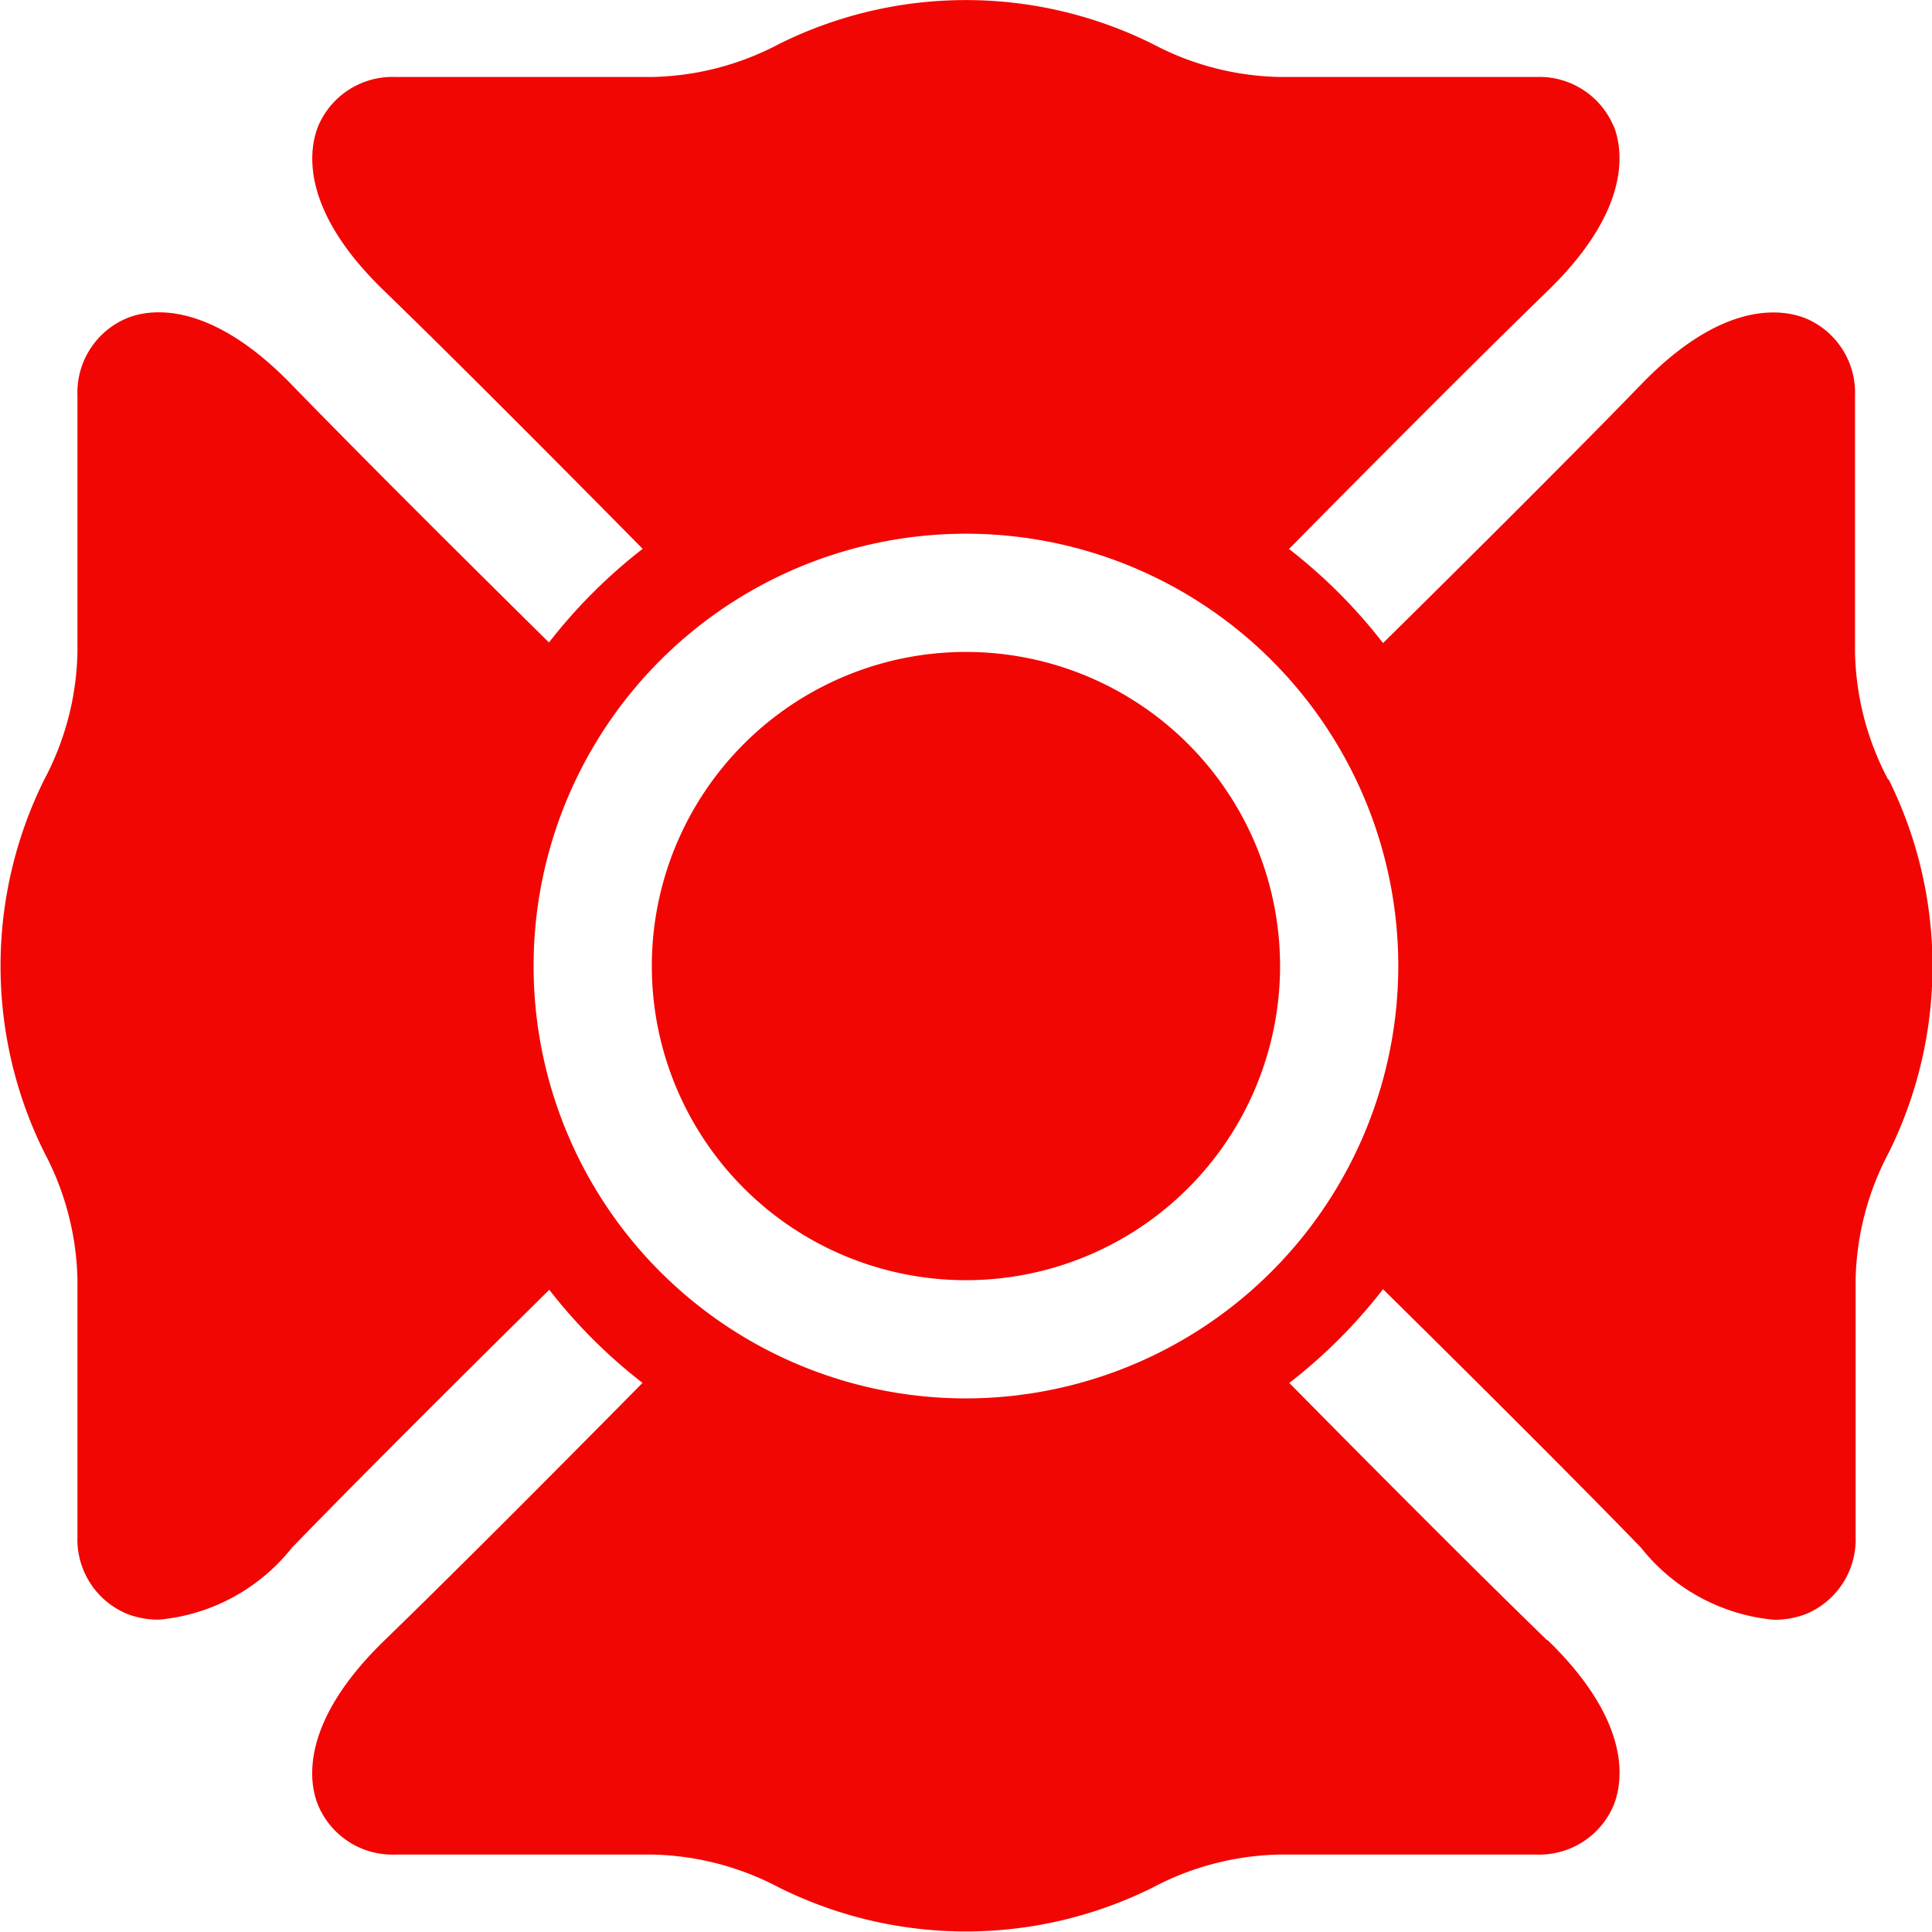
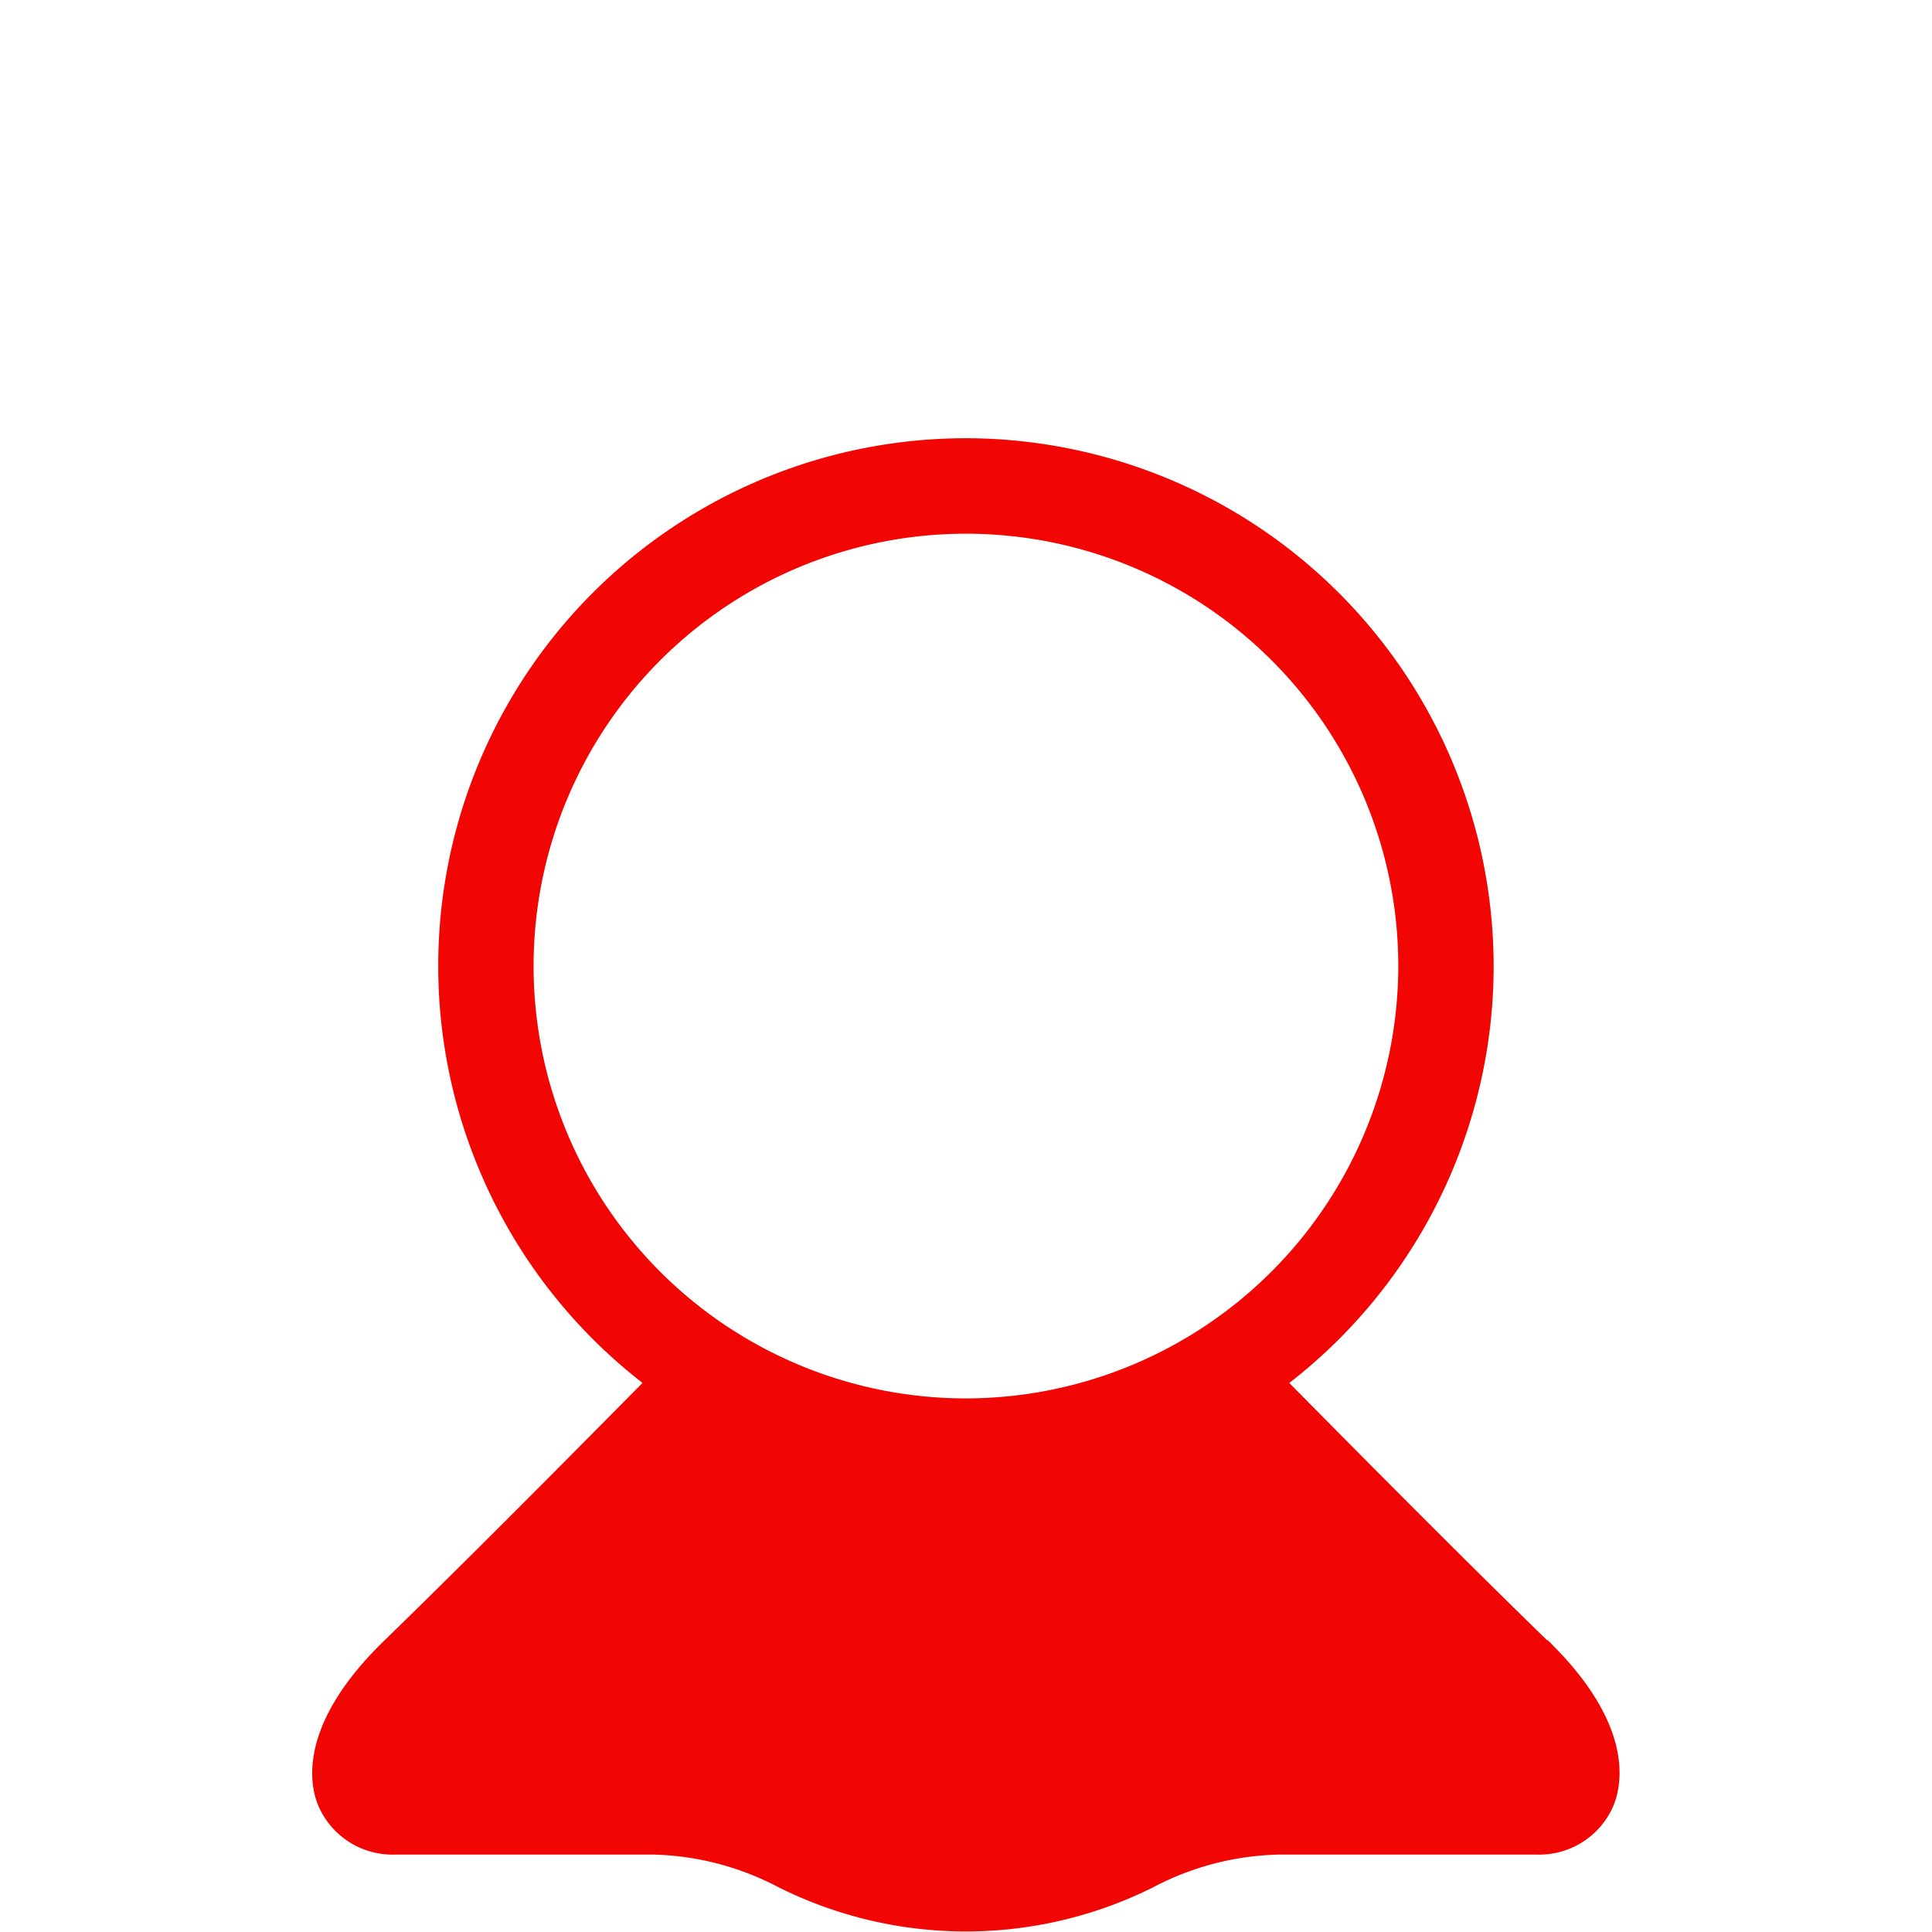
<svg xmlns="http://www.w3.org/2000/svg" width="16.391" height="16.391" viewBox="0 0 16.391 16.391">
  <g id="noun-badge-99536" transform="translate(-235.271 -234.004)">
-     <path id="Path_910" data-name="Path 910" d="M364.254,235.073a.684.684,0,0,0-.655-.416h-2.182a2.4,2.4,0,0,1-1.073-.28,3.557,3.557,0,0,0-3.169,0,2.4,2.4,0,0,1-1.073.28H353.92a.684.684,0,0,0-.655.416c-.075.186-.171.695.561,1.4.92.892,2.446,2.446,2.478,2.478l.015-.011.083-.081h.026a4.061,4.061,0,0,1,4.663,0h.026l.083.081.015.012c.032-.033,1.558-1.586,2.478-2.478.733-.71.636-1.219.561-1.405Z" transform="translate(-115.294)" fill="#f20603" />
    <path id="Path_911" data-name="Path 911" d="M405.217,399.48a4.477,4.477,0,1,0,4.477,4.477A4.482,4.482,0,0,0,405.217,399.48Zm0,8.146a3.668,3.668,0,1,1,3.668-3.668A3.673,3.673,0,0,1,405.217,407.626Z" transform="translate(-161.751 -161.758)" fill="#f20603" />
-     <path id="Path_912" data-name="Path 912" d="M486.73,482.815a2.665,2.665,0,1,1-2.665-2.665,2.665,2.665,0,0,1,2.665,2.665" transform="translate(-240.599 -240.615)" fill="#f20603" />
-     <path id="Path_913" data-name="Path 913" d="M748.952,355.9a2.4,2.4,0,0,1-.28-1.073v-2.182a.684.684,0,0,0-.416-.655c-.186-.076-.694-.171-1.4.561-.892.92-2.445,2.446-2.478,2.478l.011.015.082.083v.026a4.061,4.061,0,0,1,0,4.663v.026l-.081.082-.012.016c.033.033,1.586,1.558,2.478,2.478a1.629,1.629,0,0,0,1.128.612.736.736,0,0,0,.277-.051.684.684,0,0,0,.416-.655v-2.182a2.4,2.4,0,0,1,.28-1.073,3.559,3.559,0,0,0,0-3.169Z" transform="translate(-497.663 -115.284)" fill="#f20603" />
    <path id="Path_914" data-name="Path 914" d="M363.677,745.588c-.919-.891-2.445-2.444-2.478-2.478l-.016.012-.082.081h-.026a4.061,4.061,0,0,1-4.663,0h-.026l-.083-.081-.015-.012c-.032.033-1.558,1.586-2.478,2.478-.733.711-.637,1.219-.561,1.4a.684.684,0,0,0,.655.416h2.182a2.4,2.4,0,0,1,1.073.28,3.557,3.557,0,0,0,3.169,0,2.4,2.4,0,0,1,1.073-.28h2.182a.684.684,0,0,0,.655-.416c.076-.186.172-.695-.561-1.405Z" transform="translate(-115.278 -497.666)" fill="#f20603" />
-     <path id="Path_915" data-name="Path 915" d="M240.21,359.917l-.081-.083v-.026a4.061,4.061,0,0,1,0-4.663v-.026l.082-.084.011-.014c-.032-.031-1.585-1.558-2.478-2.478-.711-.733-1.22-.637-1.4-.561a.684.684,0,0,0-.416.655v2.182a2.4,2.4,0,0,1-.28,1.073,3.557,3.557,0,0,0,0,3.169,2.4,2.4,0,0,1,.28,1.073v2.182a.684.684,0,0,0,.416.655.732.732,0,0,0,.277.051,1.628,1.628,0,0,0,1.128-.612c.892-.919,2.445-2.446,2.478-2.478l-.012-.014Z" transform="translate(0 -115.277)" fill="#f20603" />
  </g>
</svg>